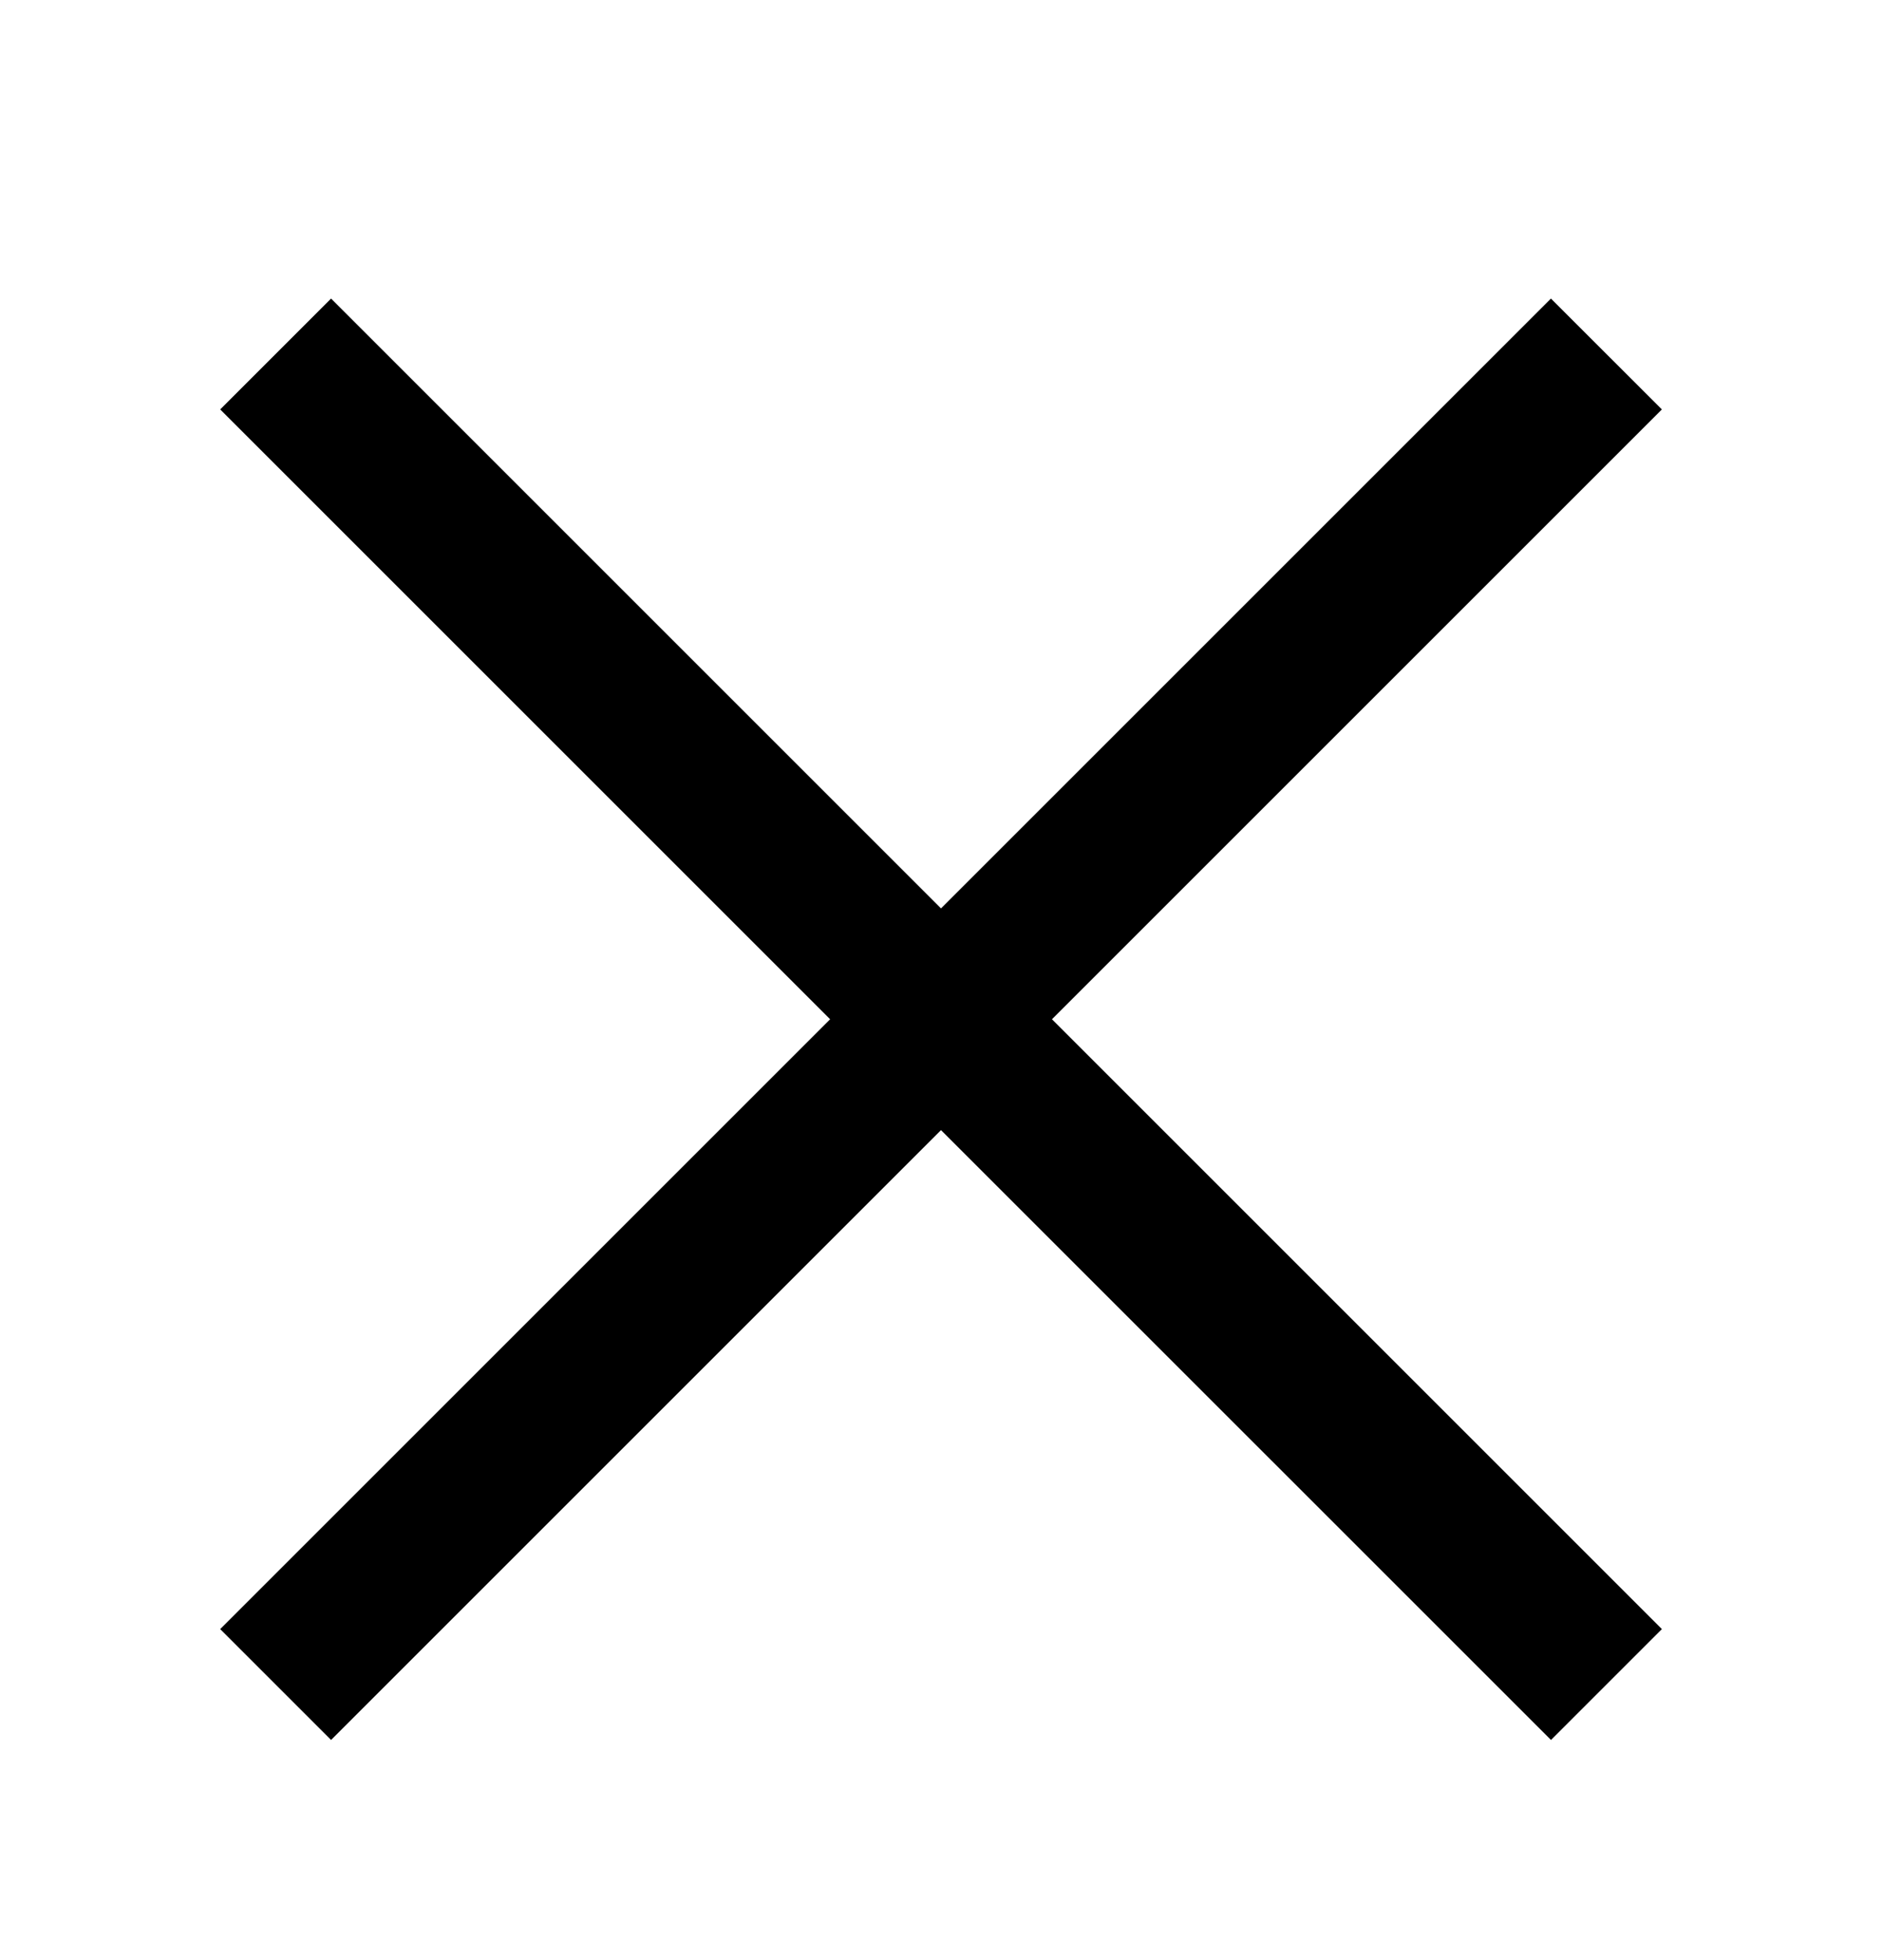
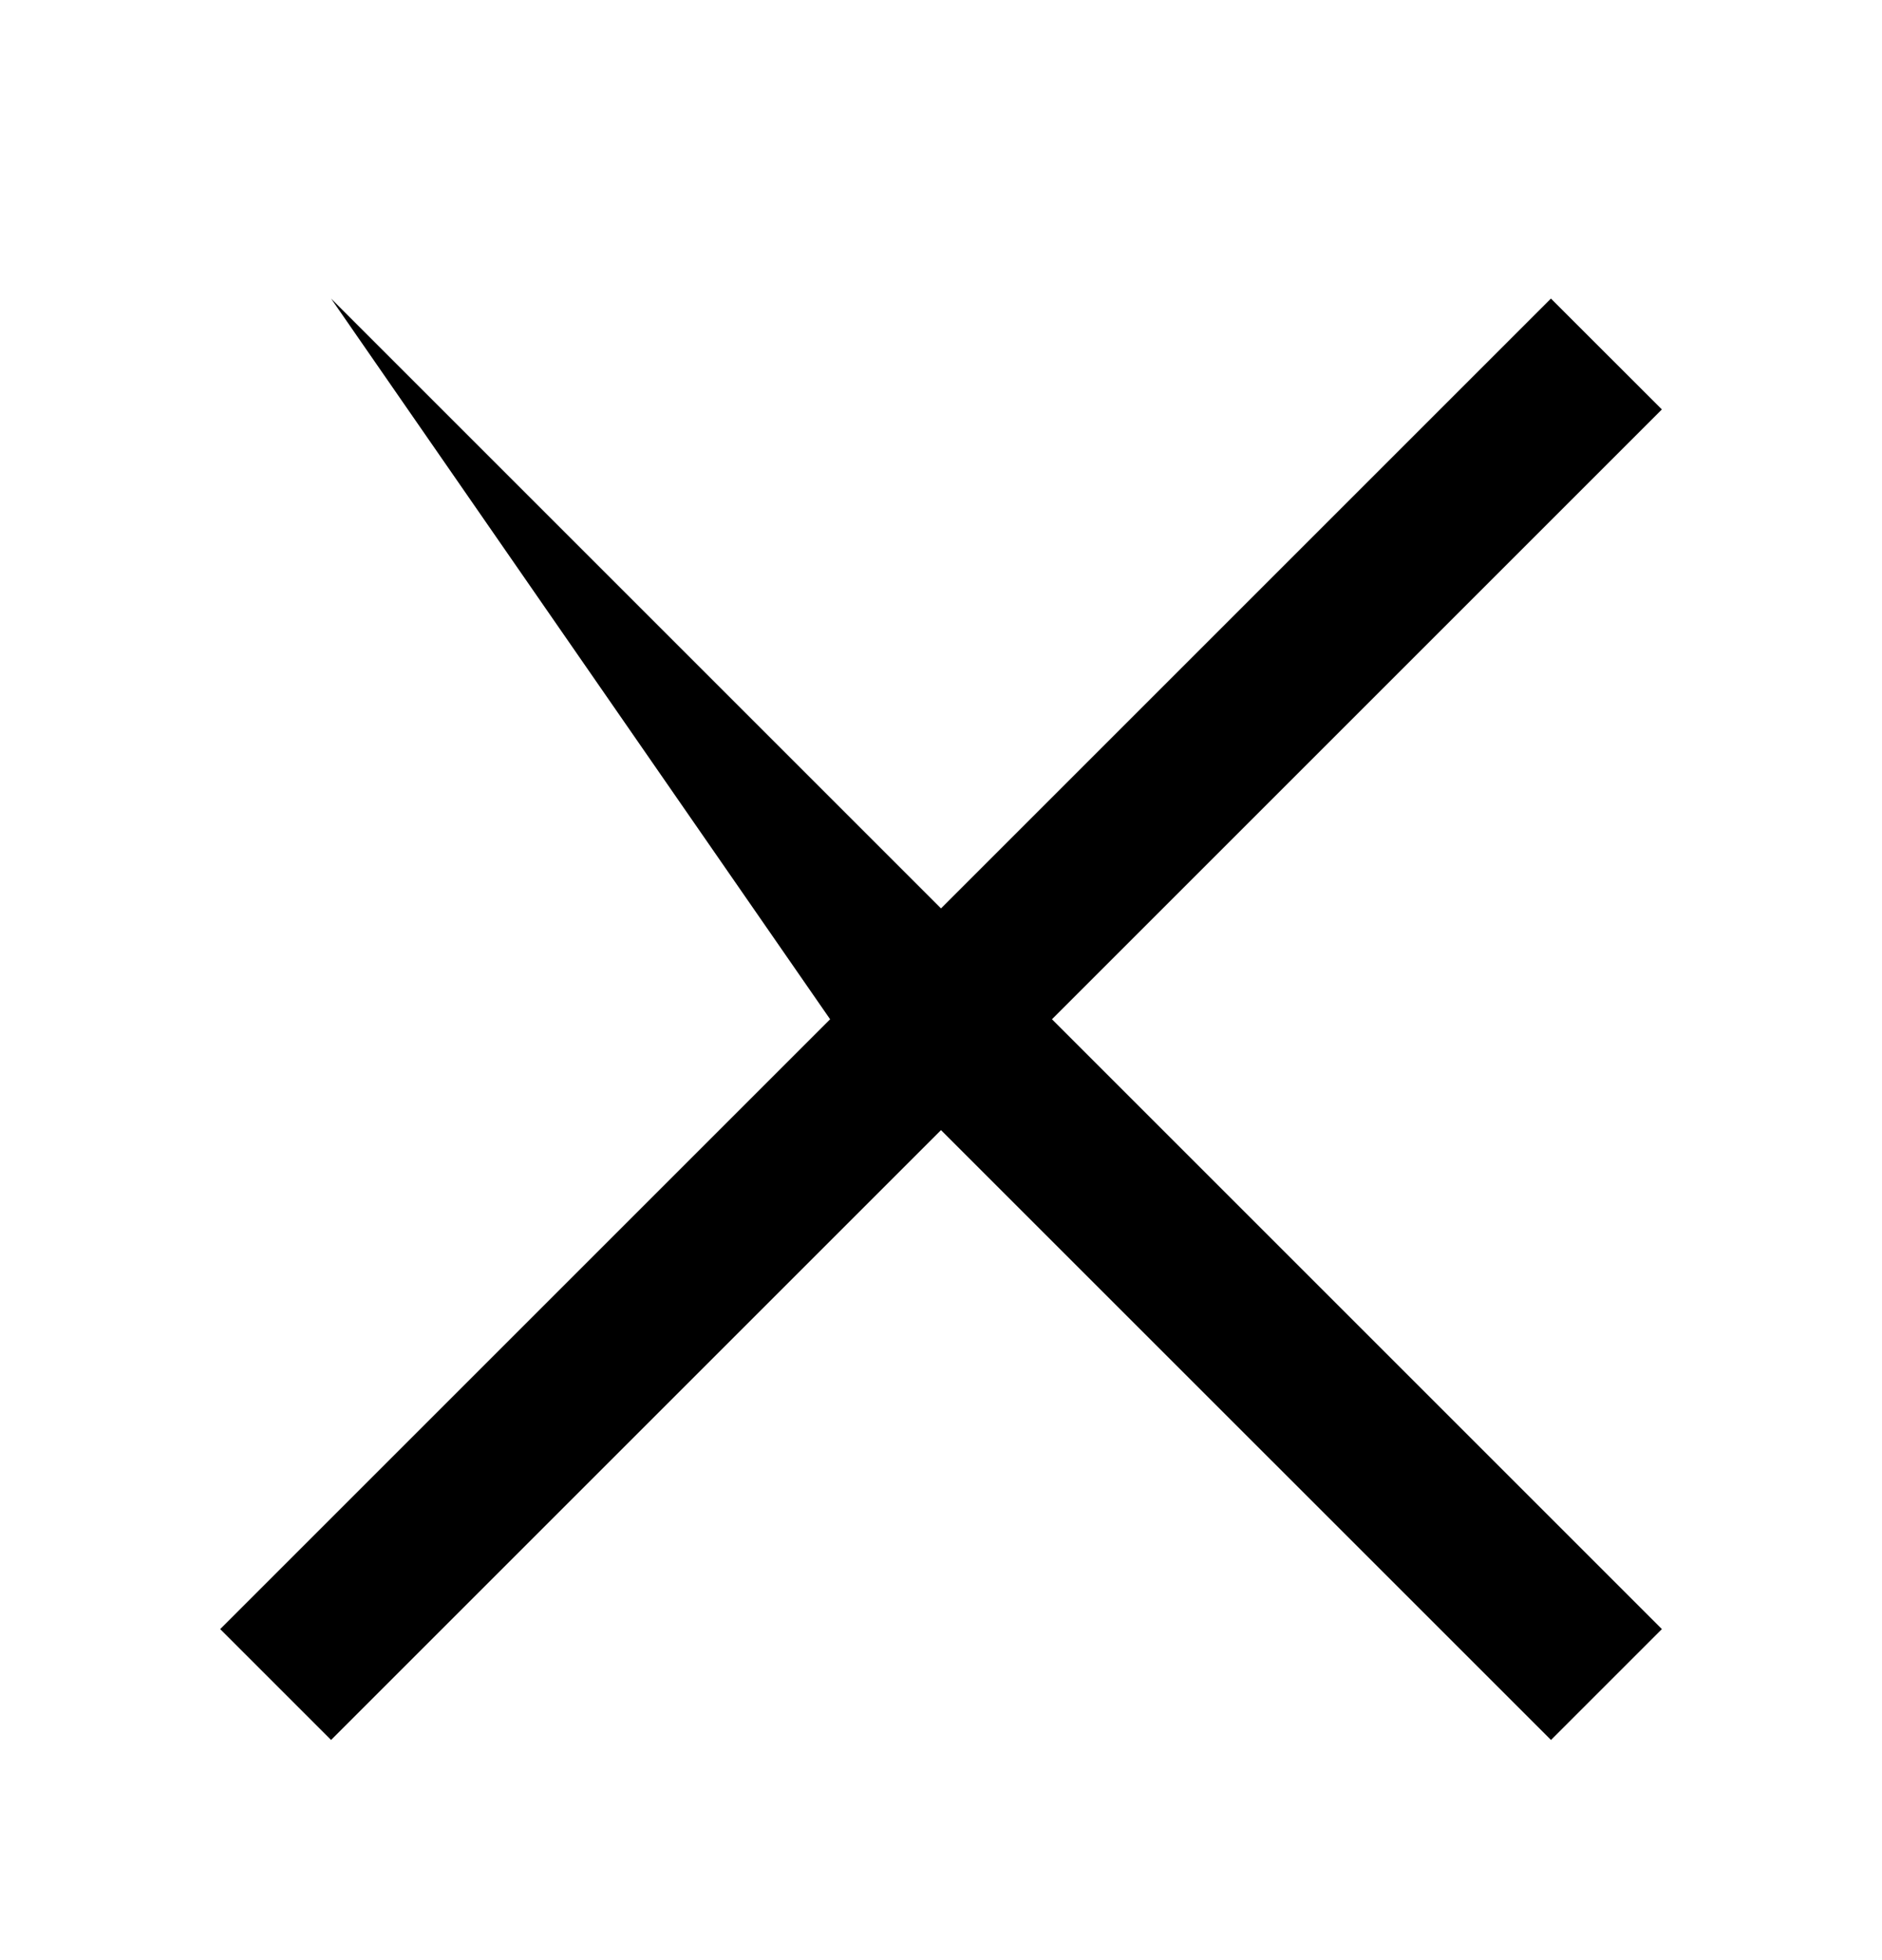
<svg xmlns="http://www.w3.org/2000/svg" width="24" height="25" viewBox="0 0 24 25" fill="none">
-   <path d="M13.415 13L21.193 5.222L19.778 3.808L12 11.586L4.222 3.808L2.808 5.222L10.586 13L2.808 20.778L4.222 22.192L12 14.414L19.779 22.192L21.193 20.778L13.415 13Z" fill="black" />
+   <path d="M13.415 13L21.193 5.222L19.778 3.808L12 11.586L4.222 3.808L10.586 13L2.808 20.778L4.222 22.192L12 14.414L19.779 22.192L21.193 20.778L13.415 13Z" fill="black" />
</svg>